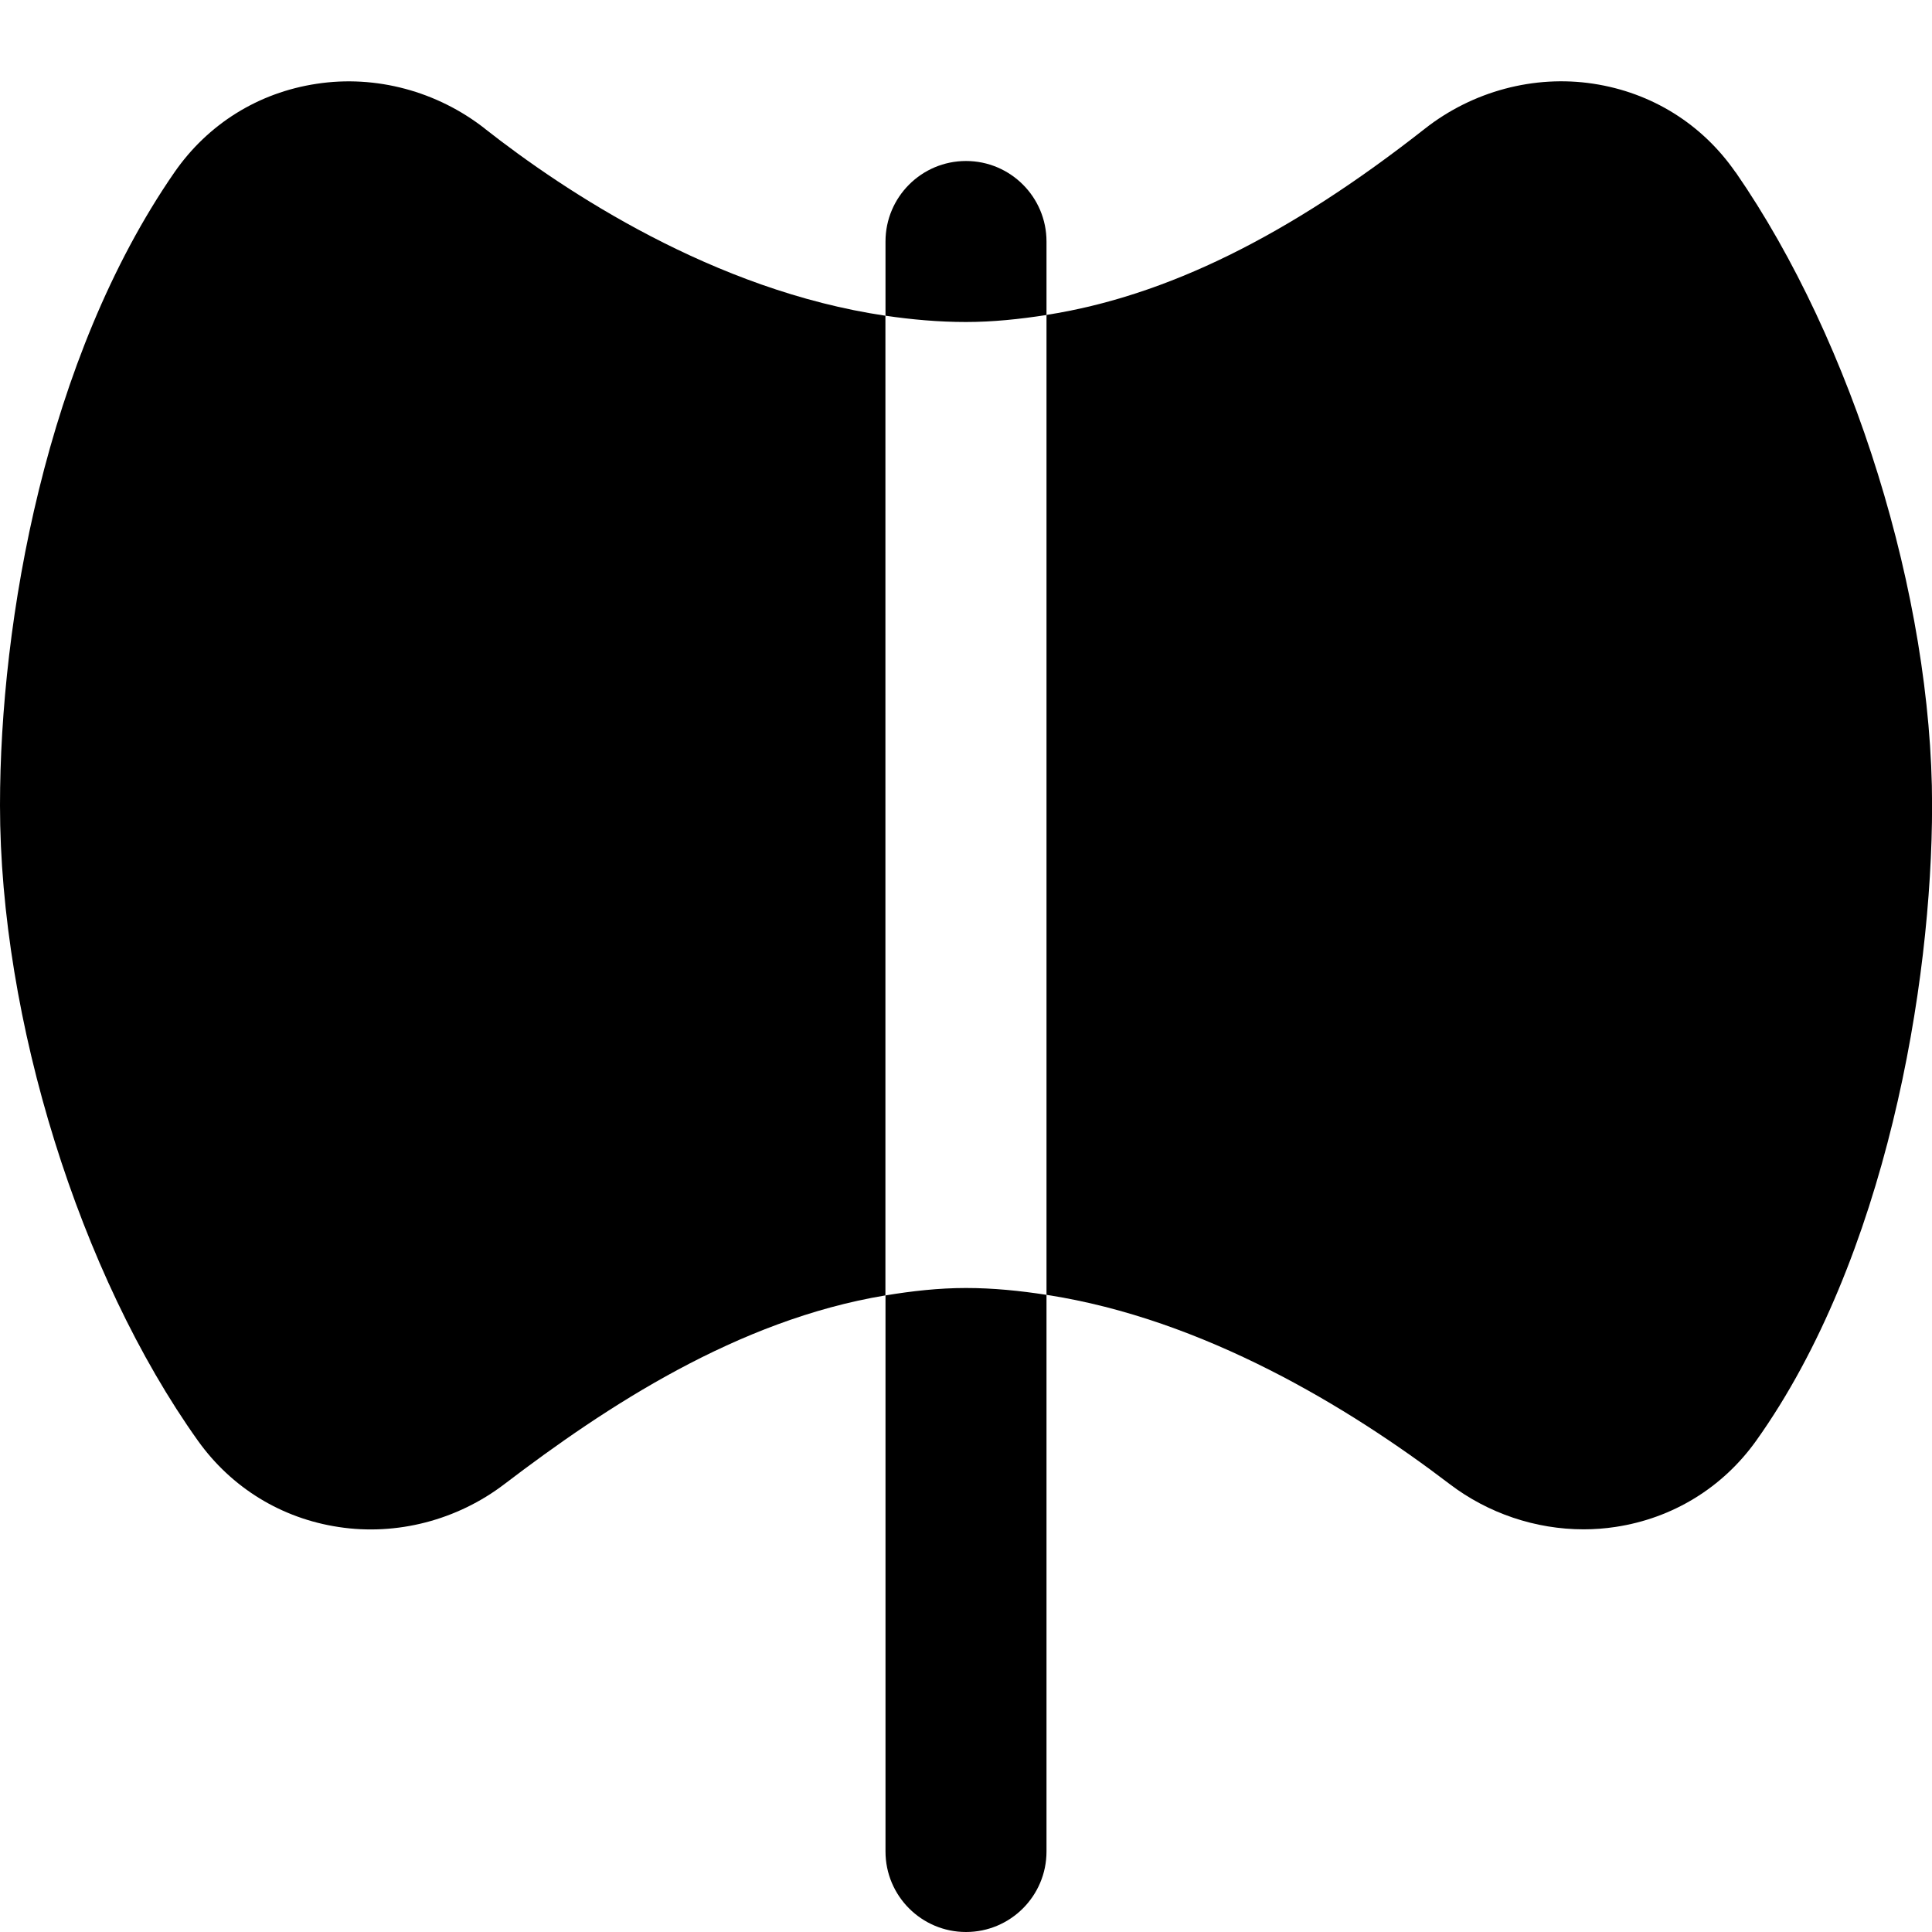
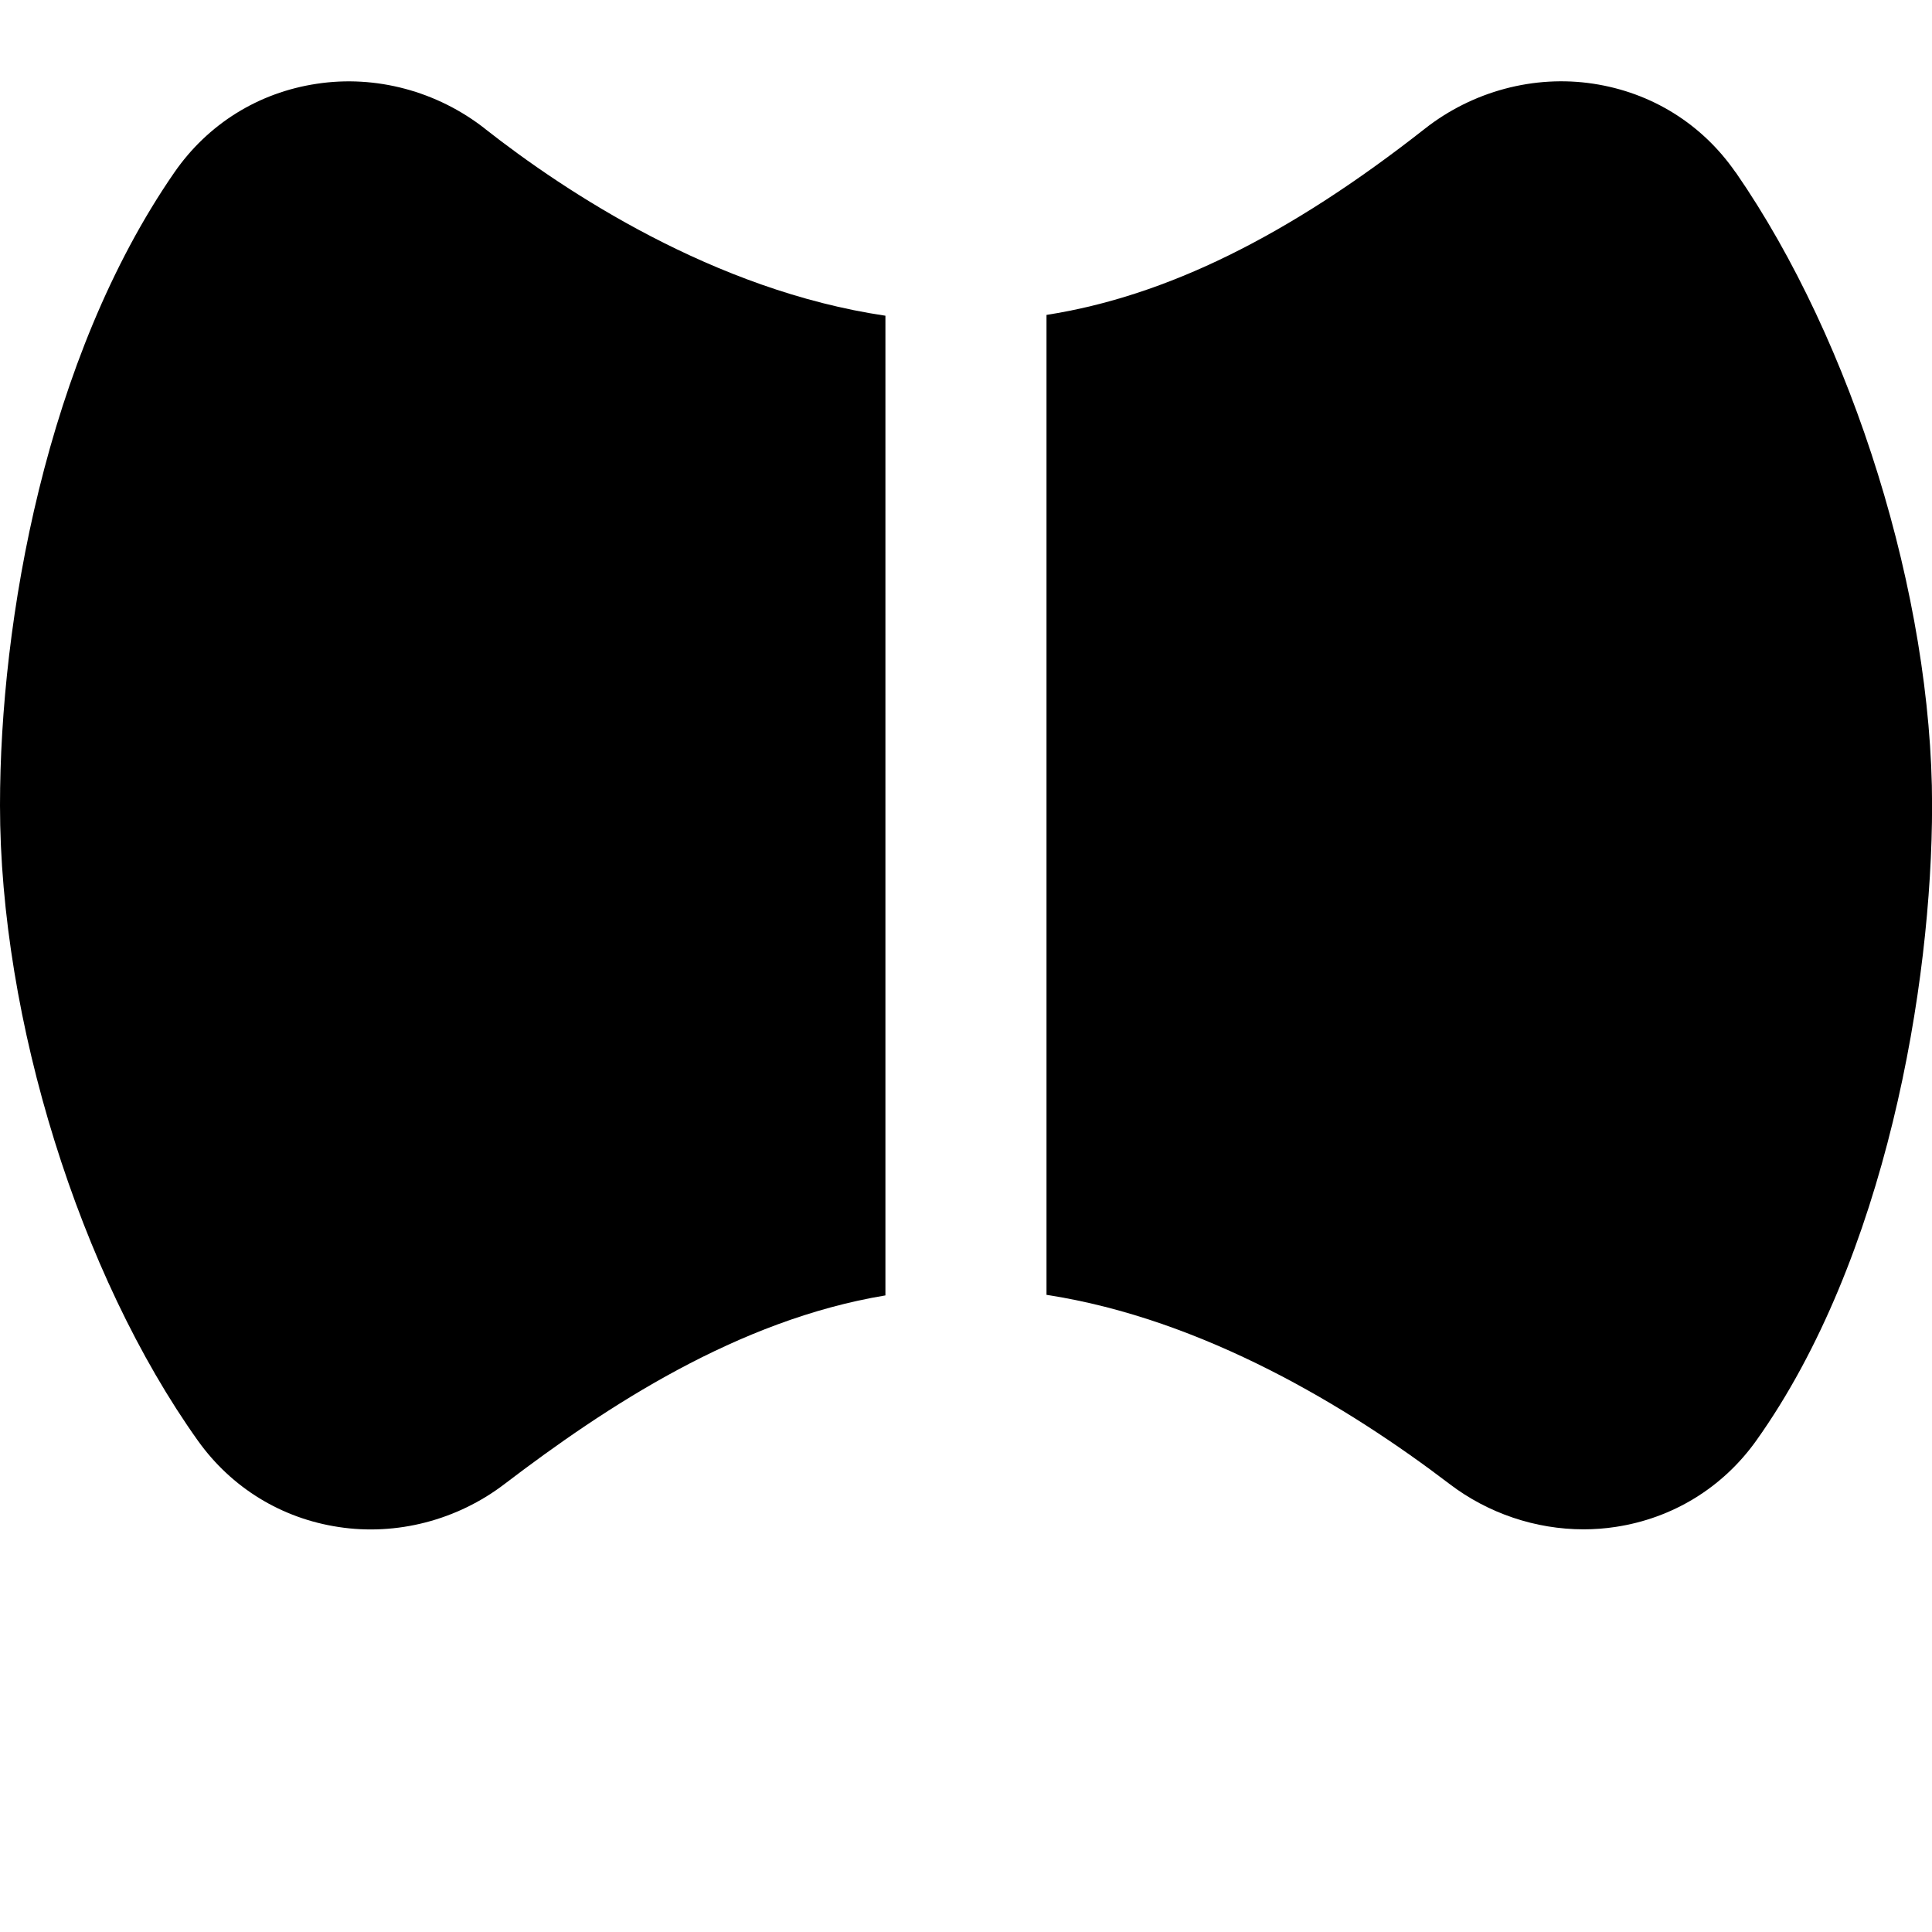
<svg xmlns="http://www.w3.org/2000/svg" id="Layer_1" data-name="Layer 1" viewBox="0 0 24 24">
-   <path d="m13,3.913v-.913c0-.552-.448-1-1-1s-1,.448-1,1v.922c.328.048.661.078,1,.078.332,0,.666-.035,1-.087Z" />
-   <path d="m11,16.092v6.908c0,.552.448,1,1,1s1-.448,1-1v-6.915c-.33-.051-.663-.085-1-.085-.34,0-.672.038-1,.092Z" />
  <path d="m21.56,2.141h0c-.416-.601-1.043-.991-1.767-1.101-.735-.112-1.5.093-2.093.559-1.699,1.336-3.217,2.081-4.7,2.313v12.173c1.951.3,3.76,1.399,5.006,2.349.481.367,1.072.564,1.667.564.132,0,.265-.01.396-.03.709-.107,1.33-.487,1.747-1.071,1.612-2.262,2.185-5.666,2.185-7.894,0-2.592-.98-5.752-2.44-7.863Z" />
  <path d="m6.026,1.6c-.593-.466-1.357-.672-2.093-.559-.724.109-1.351.5-1.767,1.101C.569,4.452,0,7.718,0,10.004c0,2.658.988,5.831,2.46,7.895.417.583,1.037.963,1.746,1.07.722.111,1.475-.085,2.063-.535,1.262-.962,2.892-2.037,4.73-2.342V3.922c-2.131-.315-3.985-1.545-4.974-2.322Z" />
</svg>